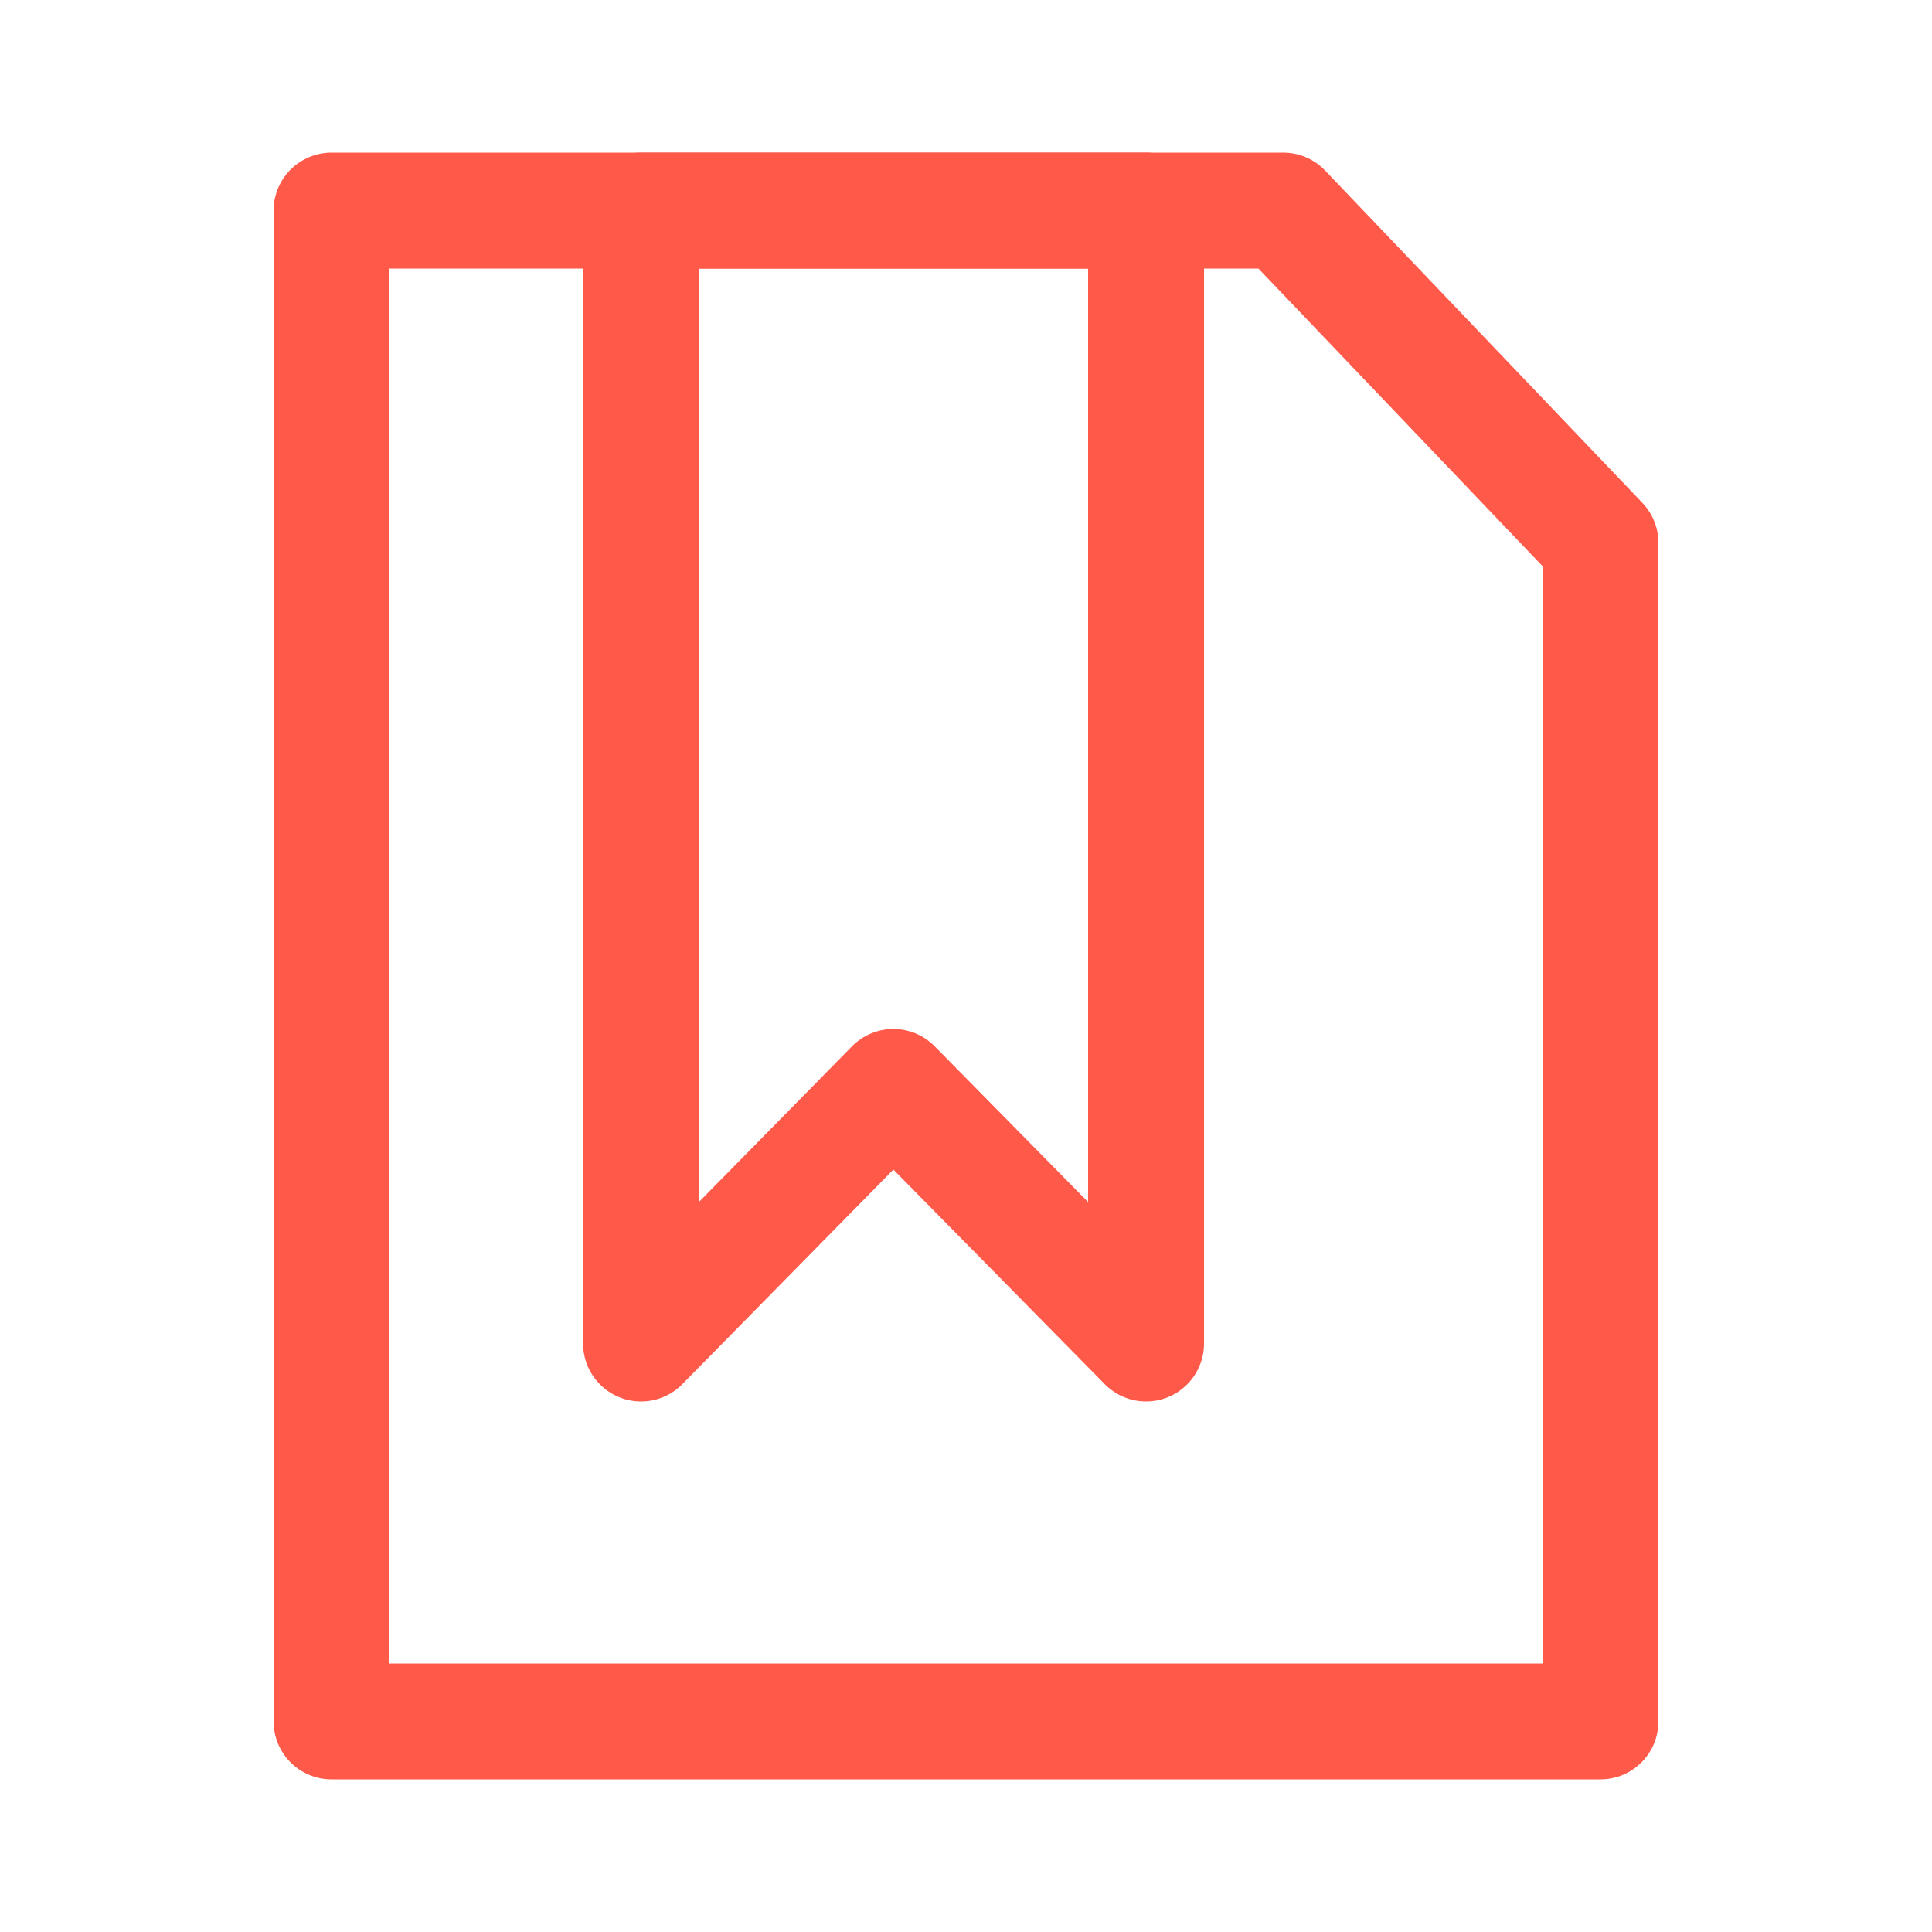
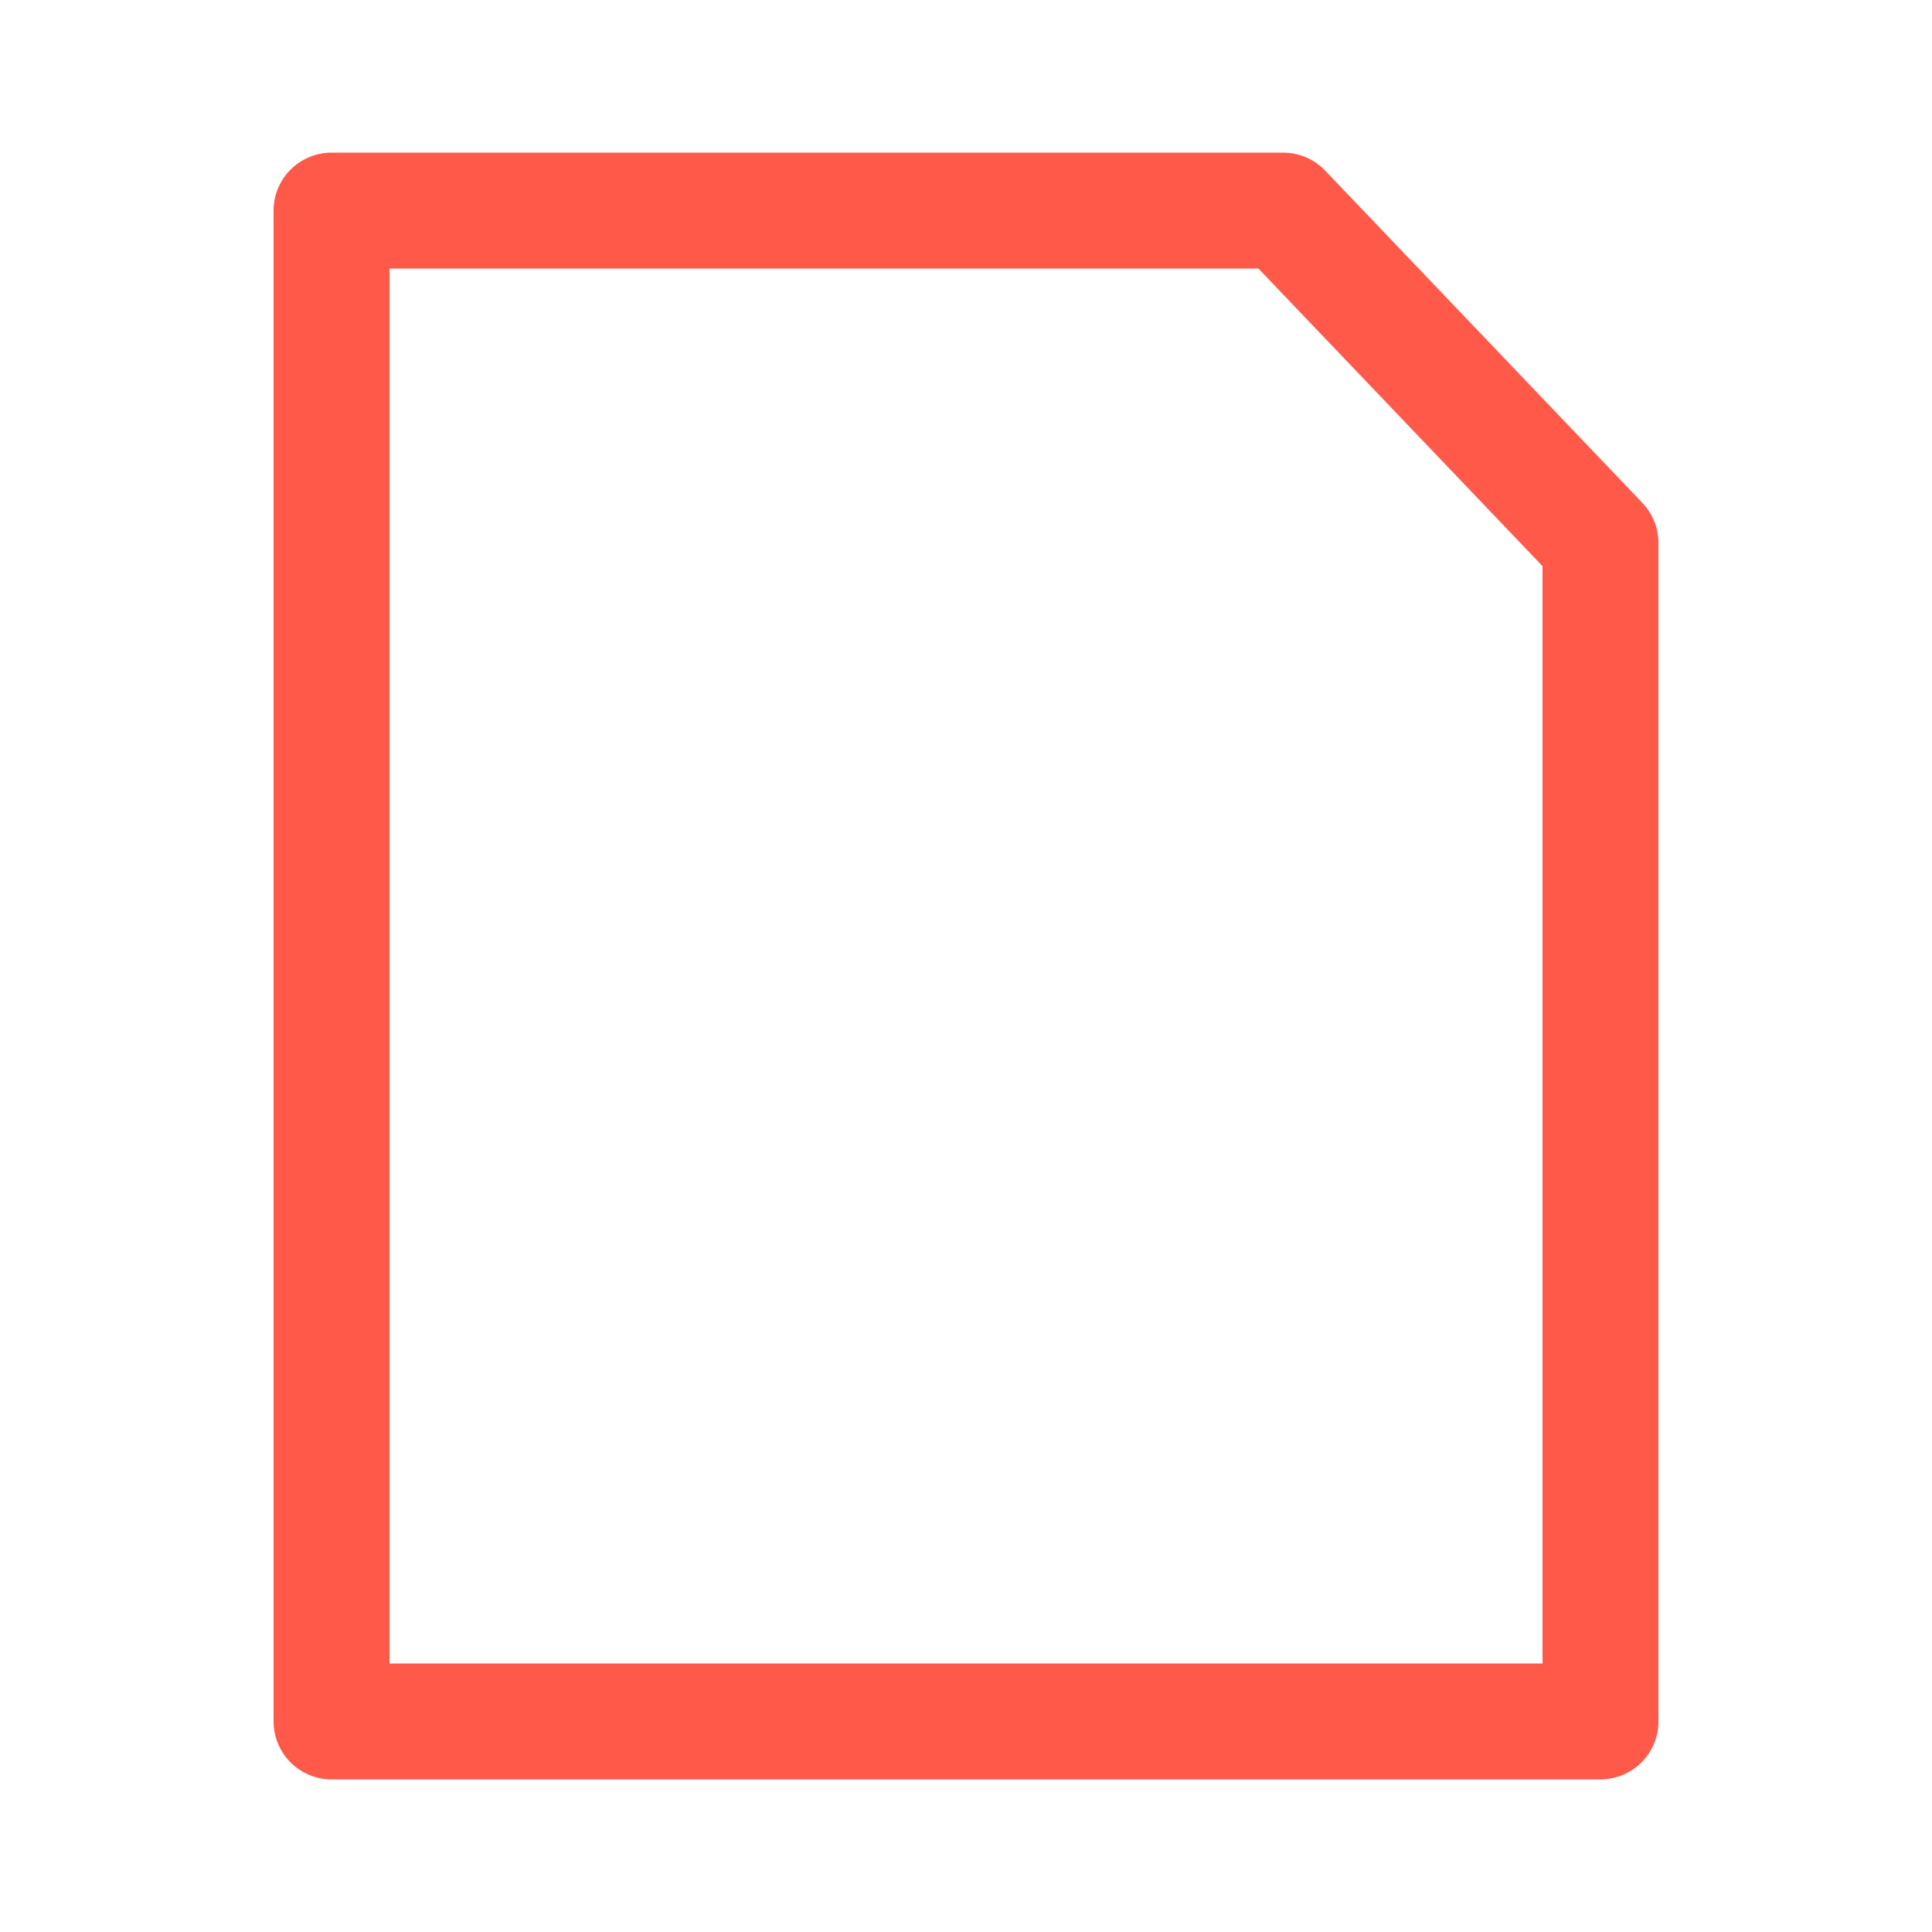
<svg xmlns="http://www.w3.org/2000/svg" viewBox="0 0 500 500">
  <title>madde-Artboard 14</title>
  <g id="Layer_2" data-name="Layer 2">
    <polygon points="414.2 445.5 85.8 445.5 85.8 54.5 332.1 54.5 414.2 140.5 414.2 445.5" fill="none" stroke="#ff594a" stroke-linecap="round" stroke-linejoin="round" stroke-width="30" />
-     <polygon points="296.6 347.7 231.2 281.3 165.9 347.7 165.9 54.5 296.6 54.5 296.6 347.7" fill="none" stroke="#ff594a" stroke-linecap="round" stroke-linejoin="round" stroke-width="30" />
  </g>
</svg>